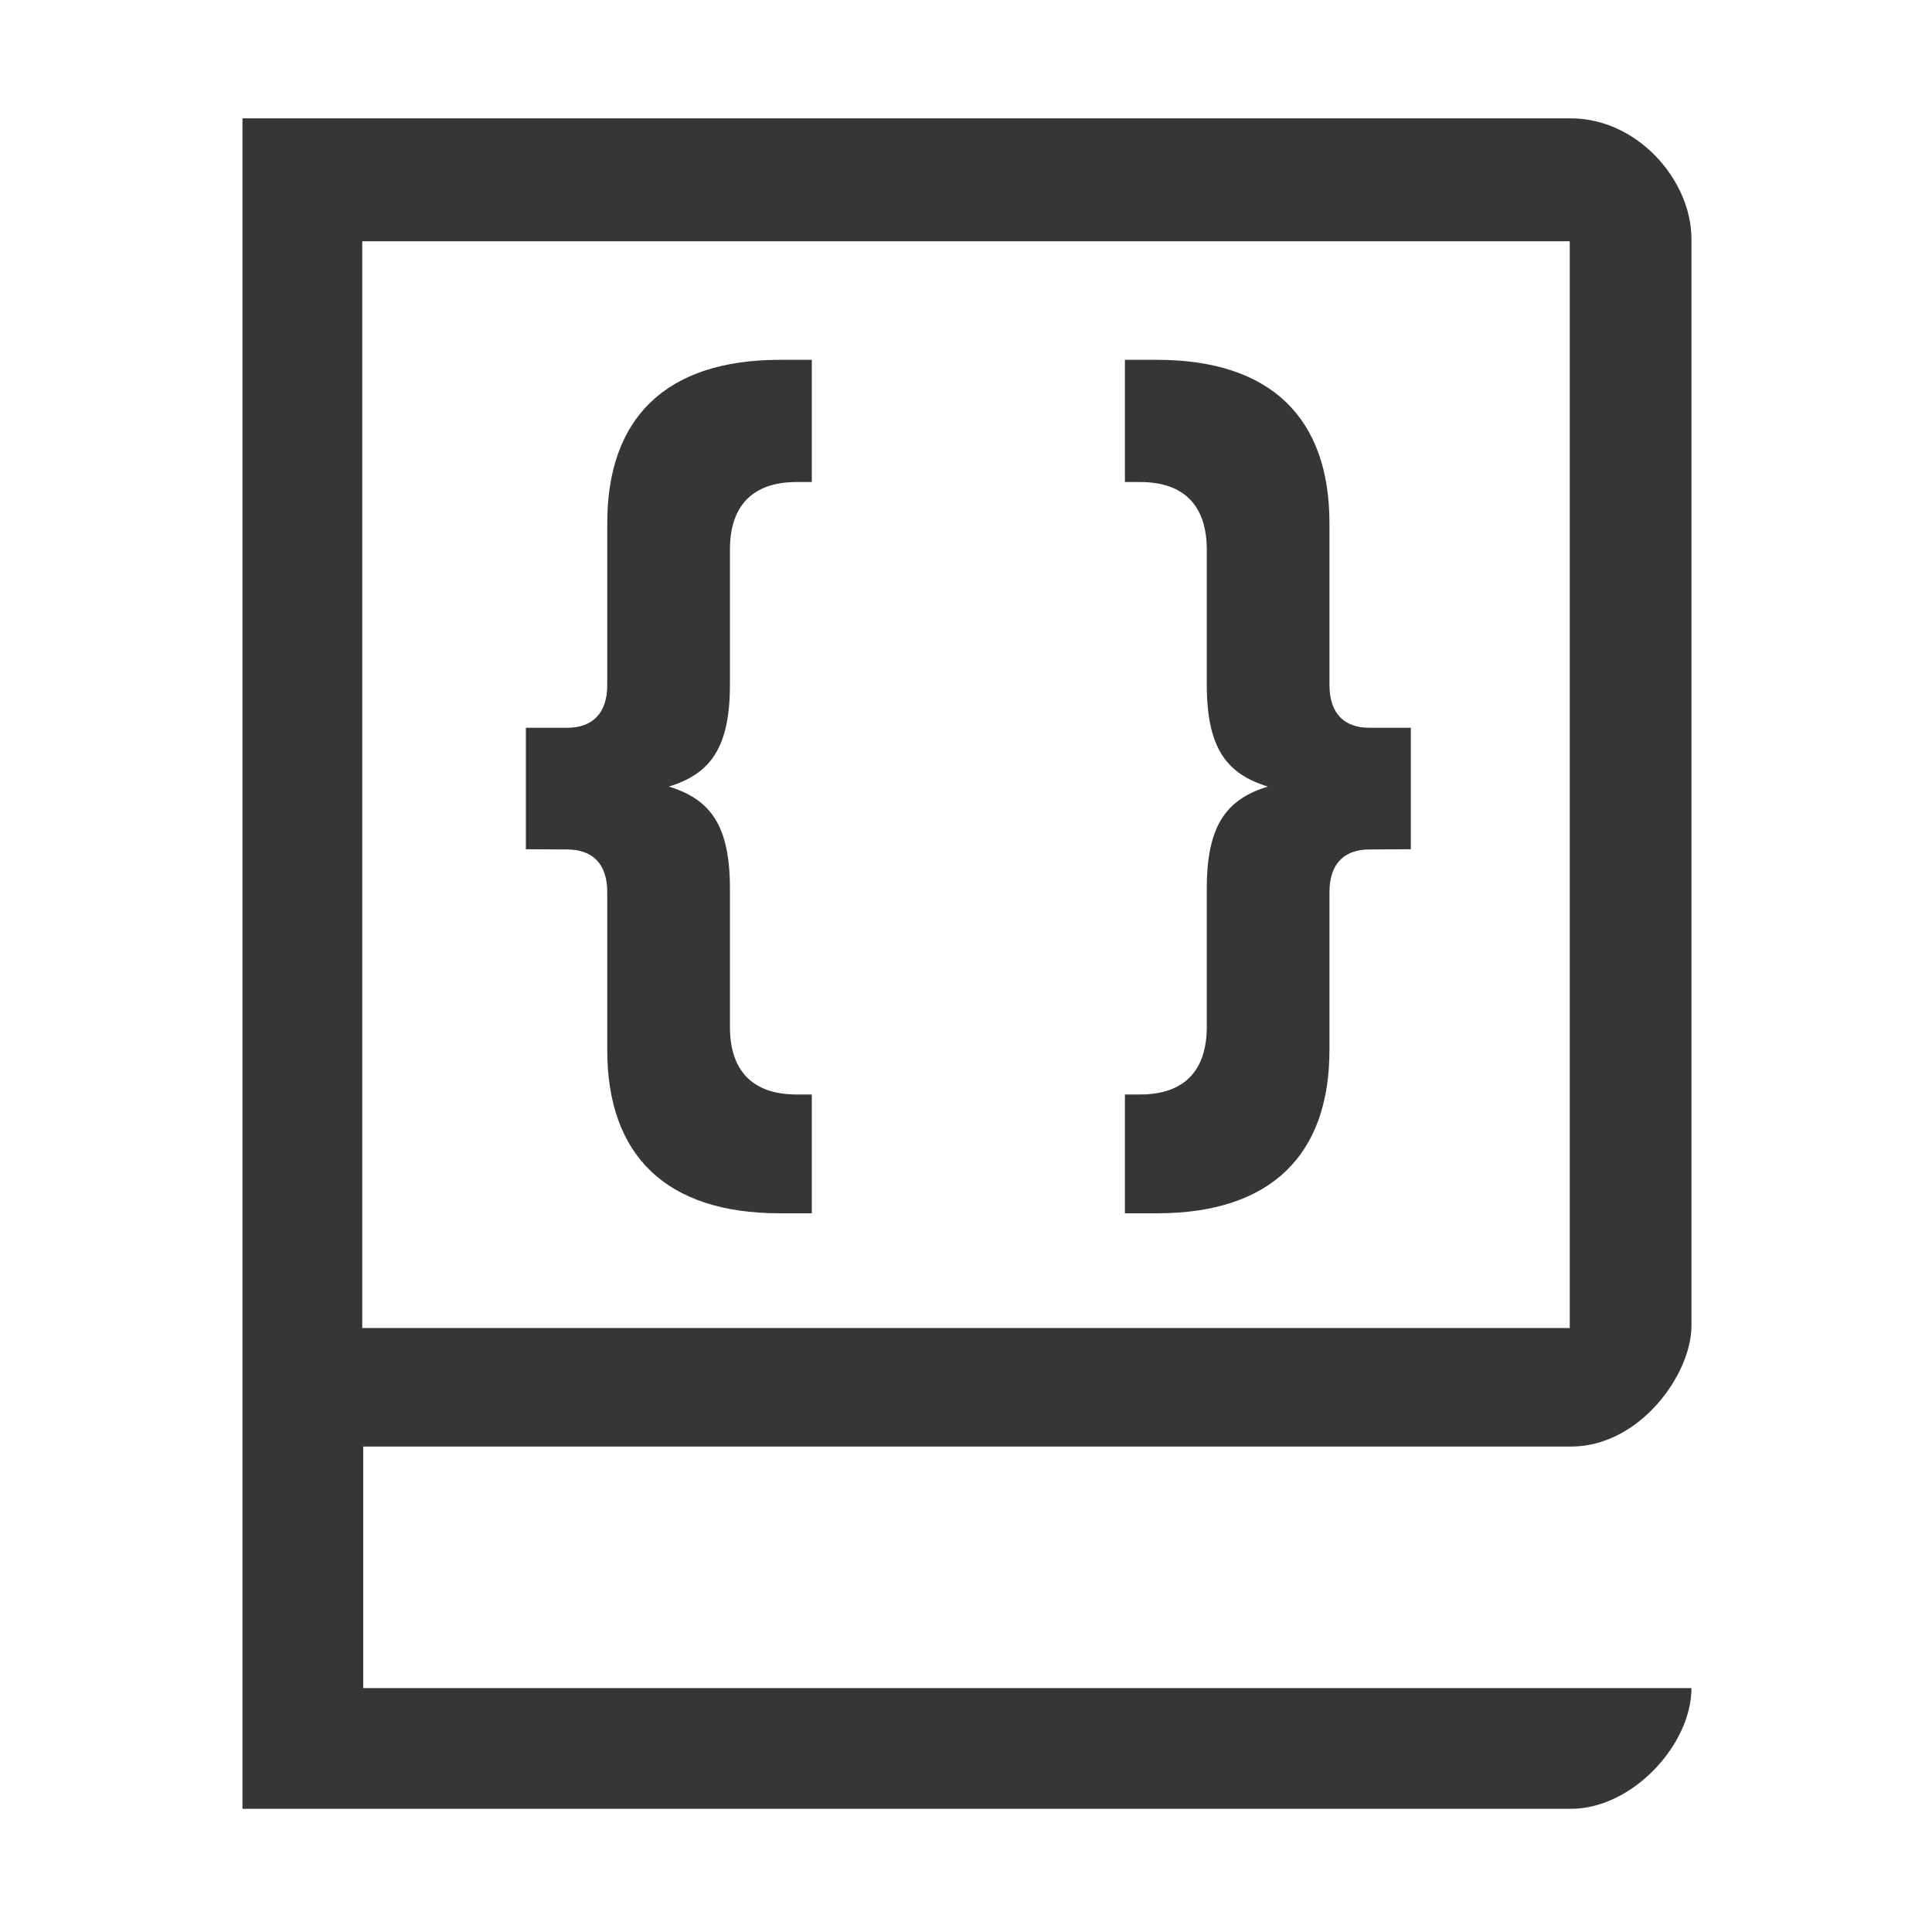
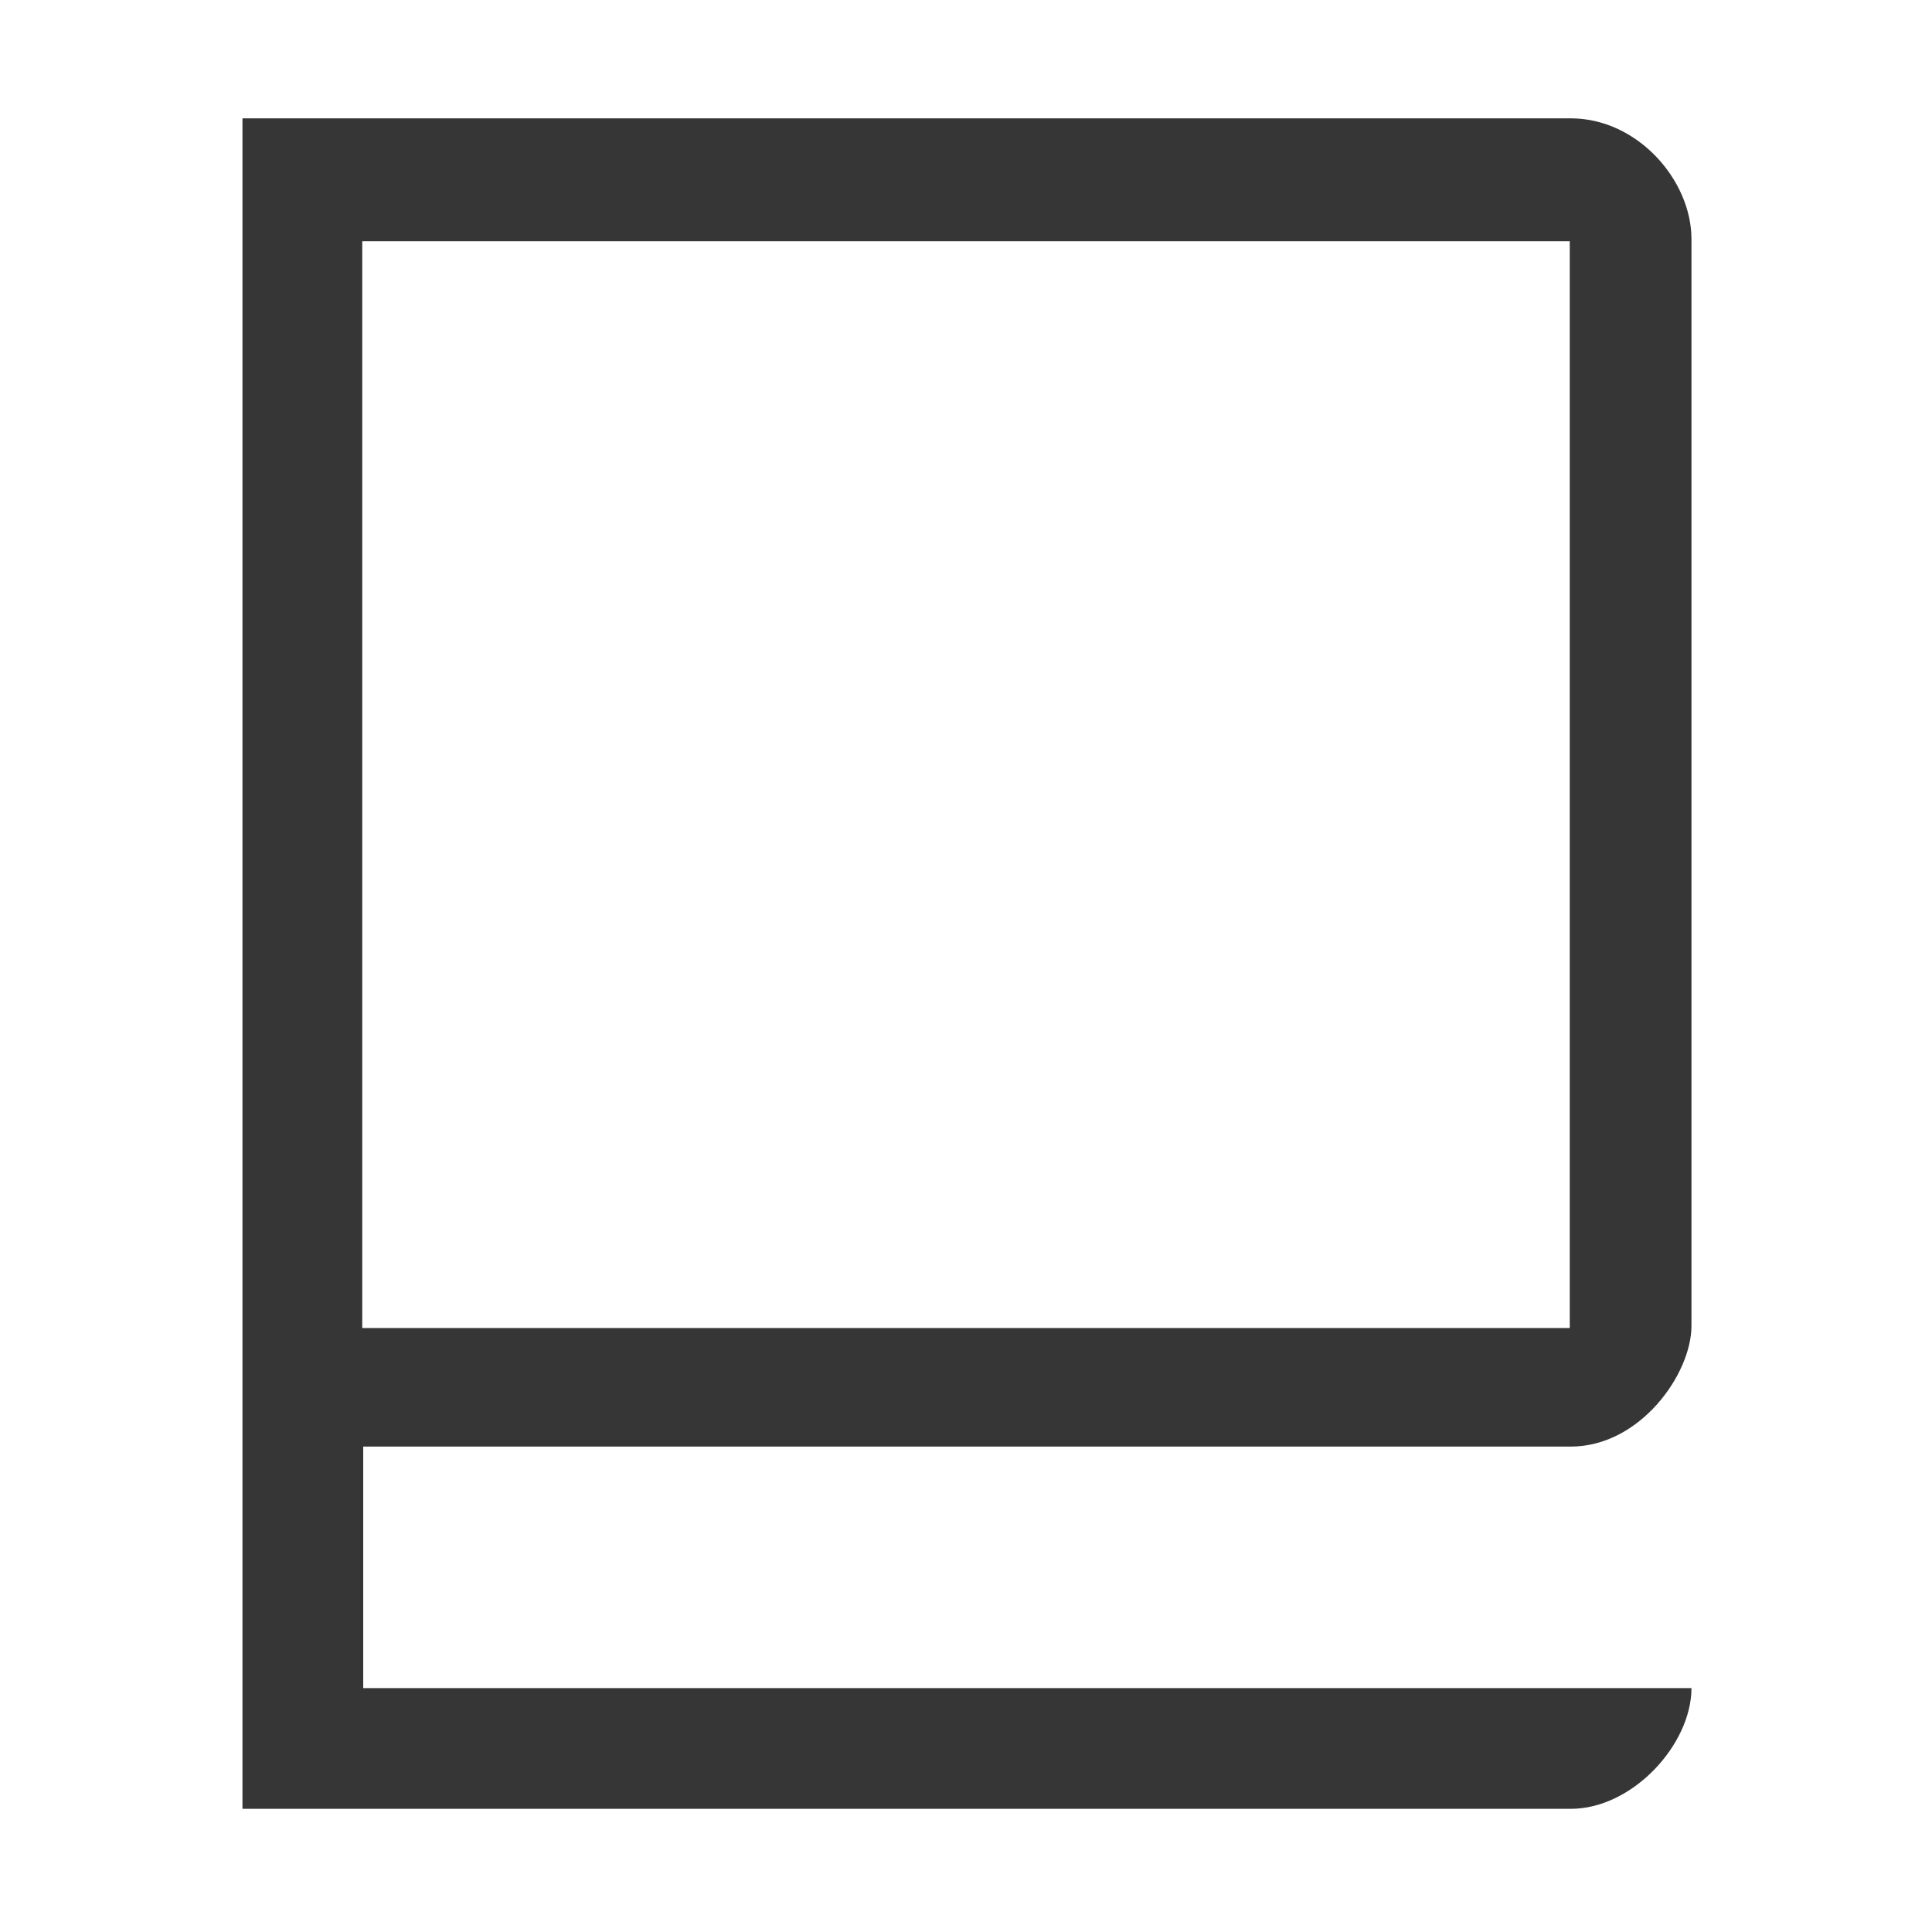
<svg xmlns="http://www.w3.org/2000/svg" width="16" height="16" version="1.1">
  <title>Gnome Symbolic Icon Theme</title>
  <g transform="translate(-83 -175)" fill="#363636" fill-opacity=".996">
    <path d="m85.008 175.98v14h11c0.513 0 1-0.534 1-1h-11v-2h10c0.575 0 1-0.602 1-1v-9c0-0.488-0.447-1-1-1h-11zm0.992 1.018h10v9h-10v-9z" enable-background="new" style="paint-order:normal" />
-     <path d="m89.457 177.98h0.266v1.012h-0.127c-0.37 0-0.551 0.204-0.551 0.559v1.117c0 0.521-0.159 0.74-0.506 0.846 0.347 0.106 0.506 0.325 0.506 0.846v1.145c0 0.355 0.181 0.559 0.551 0.559h0.127v0.984h-0.266c-0.944 0-1.428-0.483-1.428-1.352v-1.307c0-0.242-0.128-0.354-0.332-0.354l-0.342-2e-3v-1.006h0.342c0.204 1.6e-4 0.332-0.114 0.332-0.355v-1.34c0-0.868 0.484-1.352 1.428-1.352zm2.859 0h0.266c0.944 0 1.428 0.483 1.428 1.352v1.34c0 0.242 0.128 0.356 0.332 0.355h0.342v1.006l-0.342 2e-3c-0.204-7.6e-4 -0.332 0.112-0.332 0.354v1.307c0 0.868-0.484 1.352-1.428 1.352h-0.266v-0.984h0.127c0.37 0 0.551-0.204 0.551-0.559v-1.145c0-0.521 0.159-0.74 0.506-0.846-0.347-0.106-0.506-0.325-0.506-0.846v-1.117c0-0.355-0.181-0.559-0.551-0.559h-0.127z" enable-background="new" style="paint-order:normal" />
  </g>
</svg>